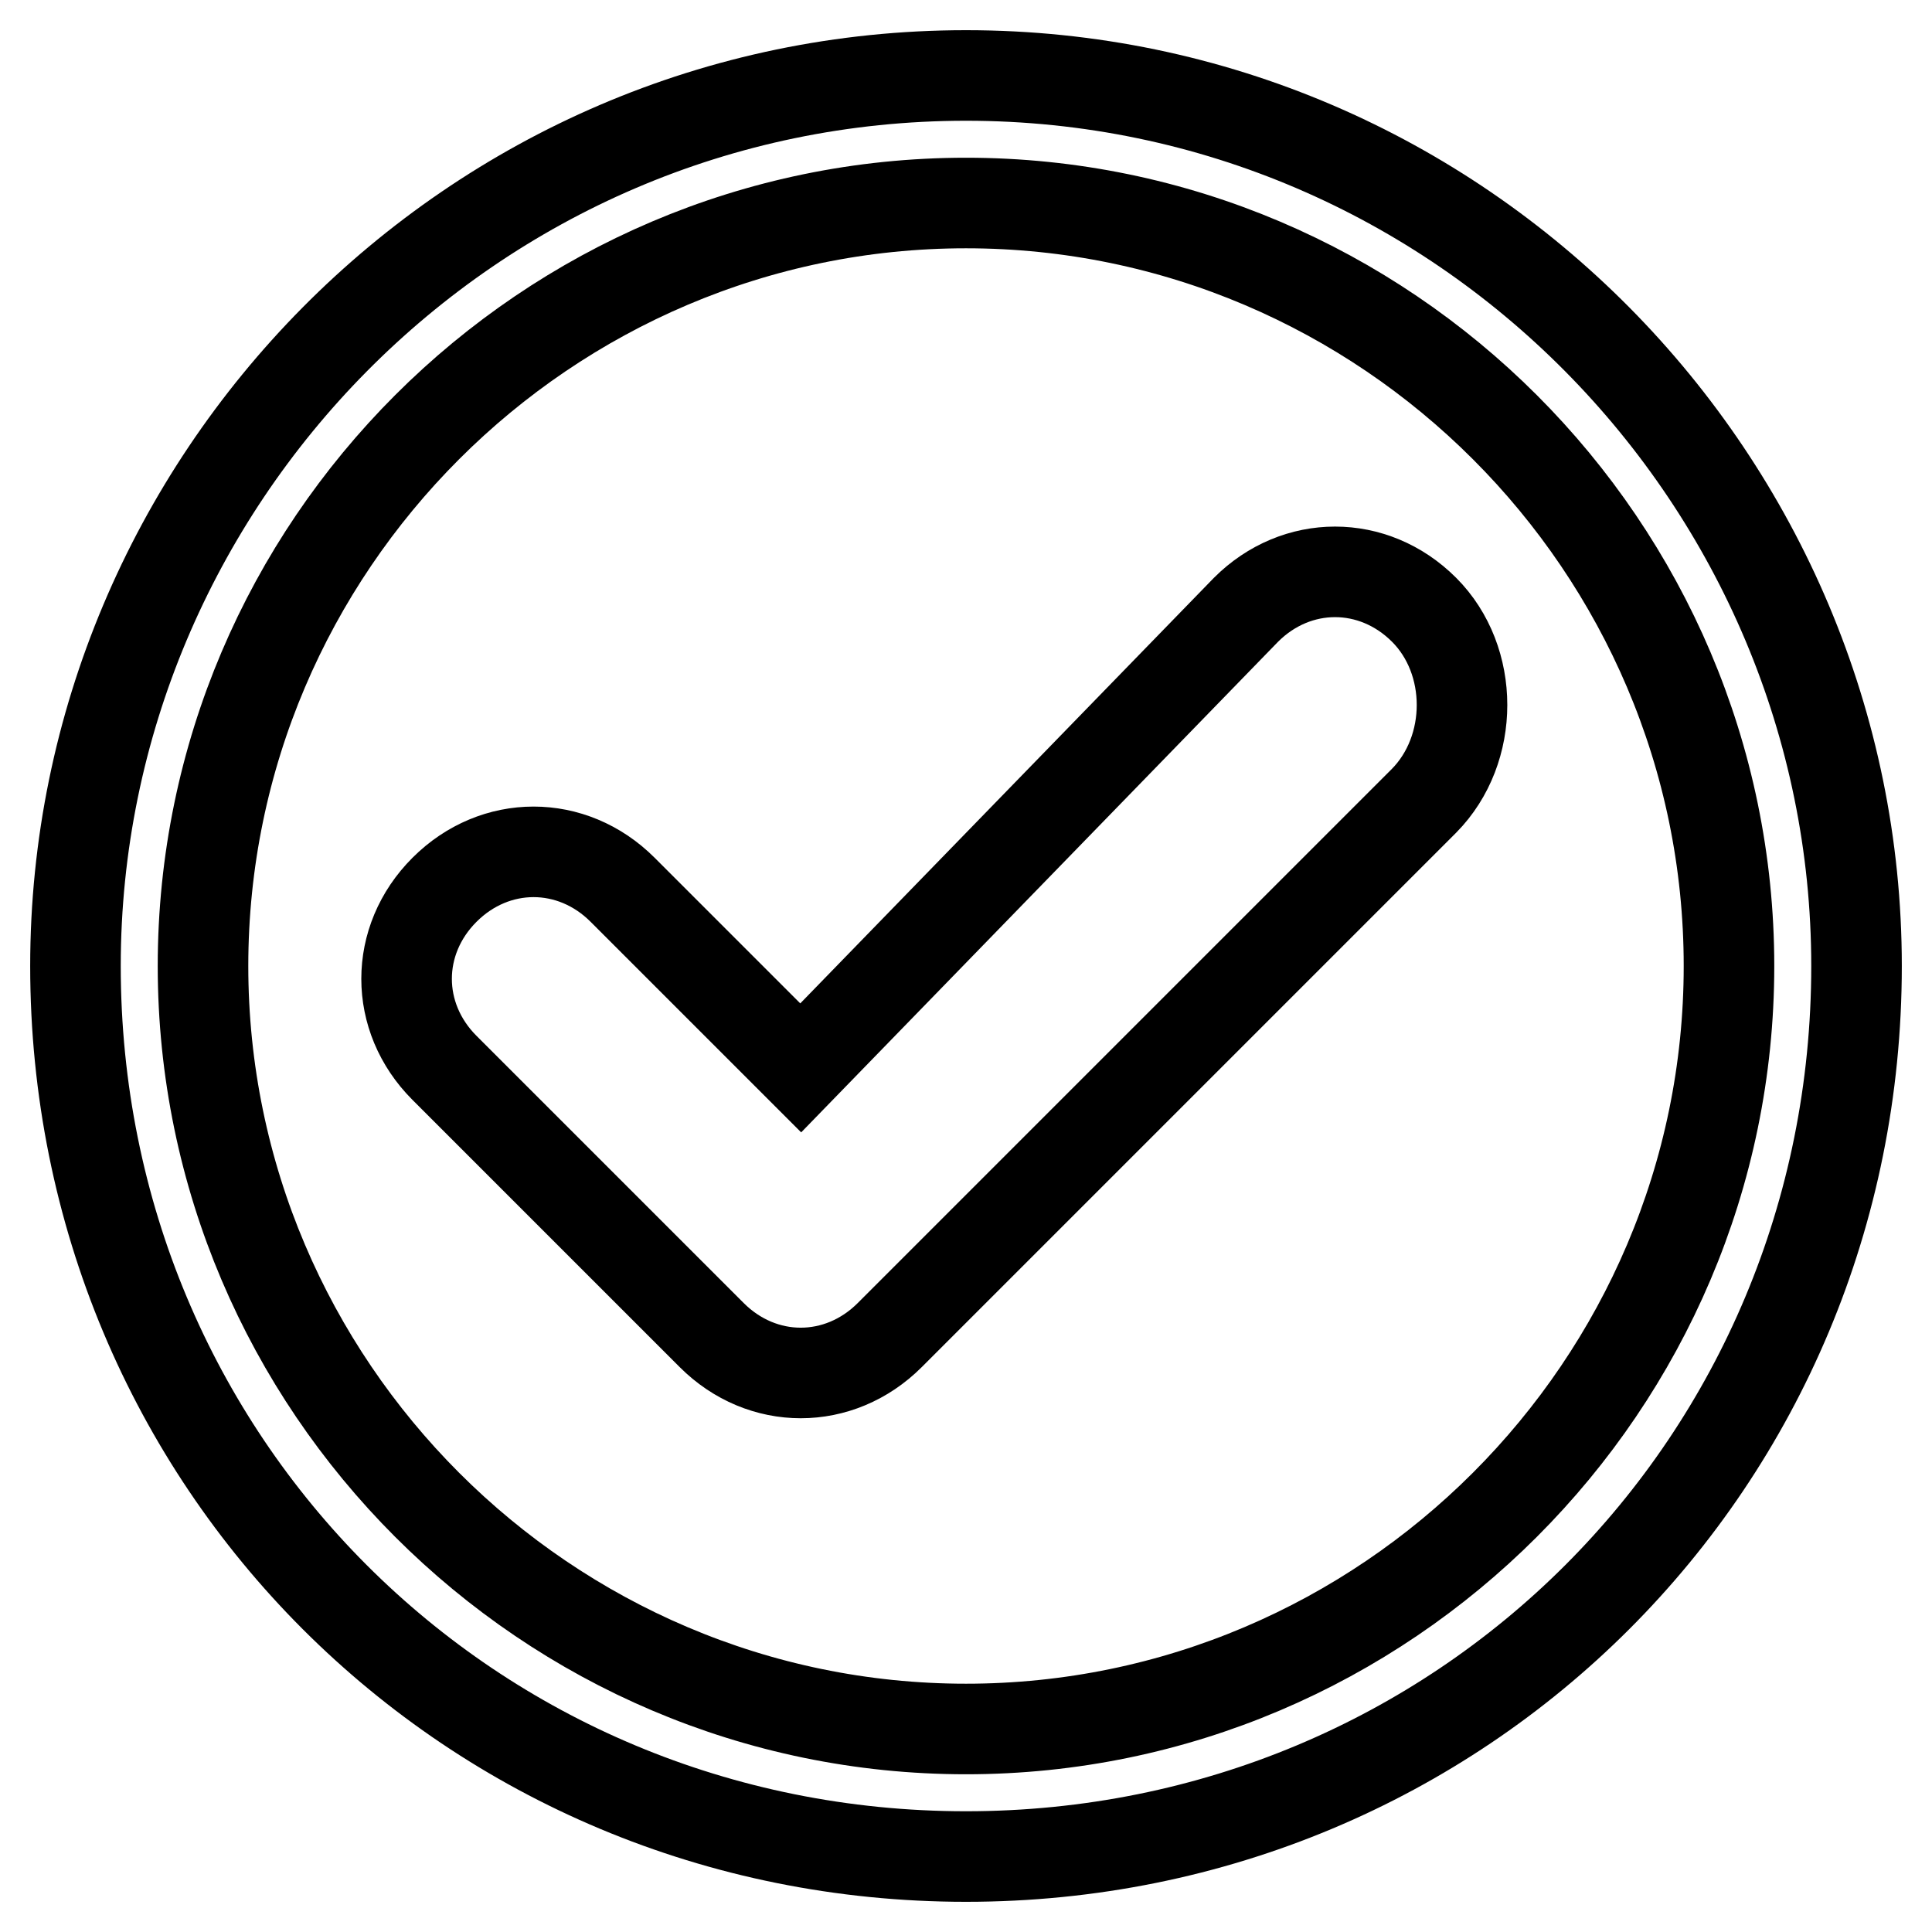
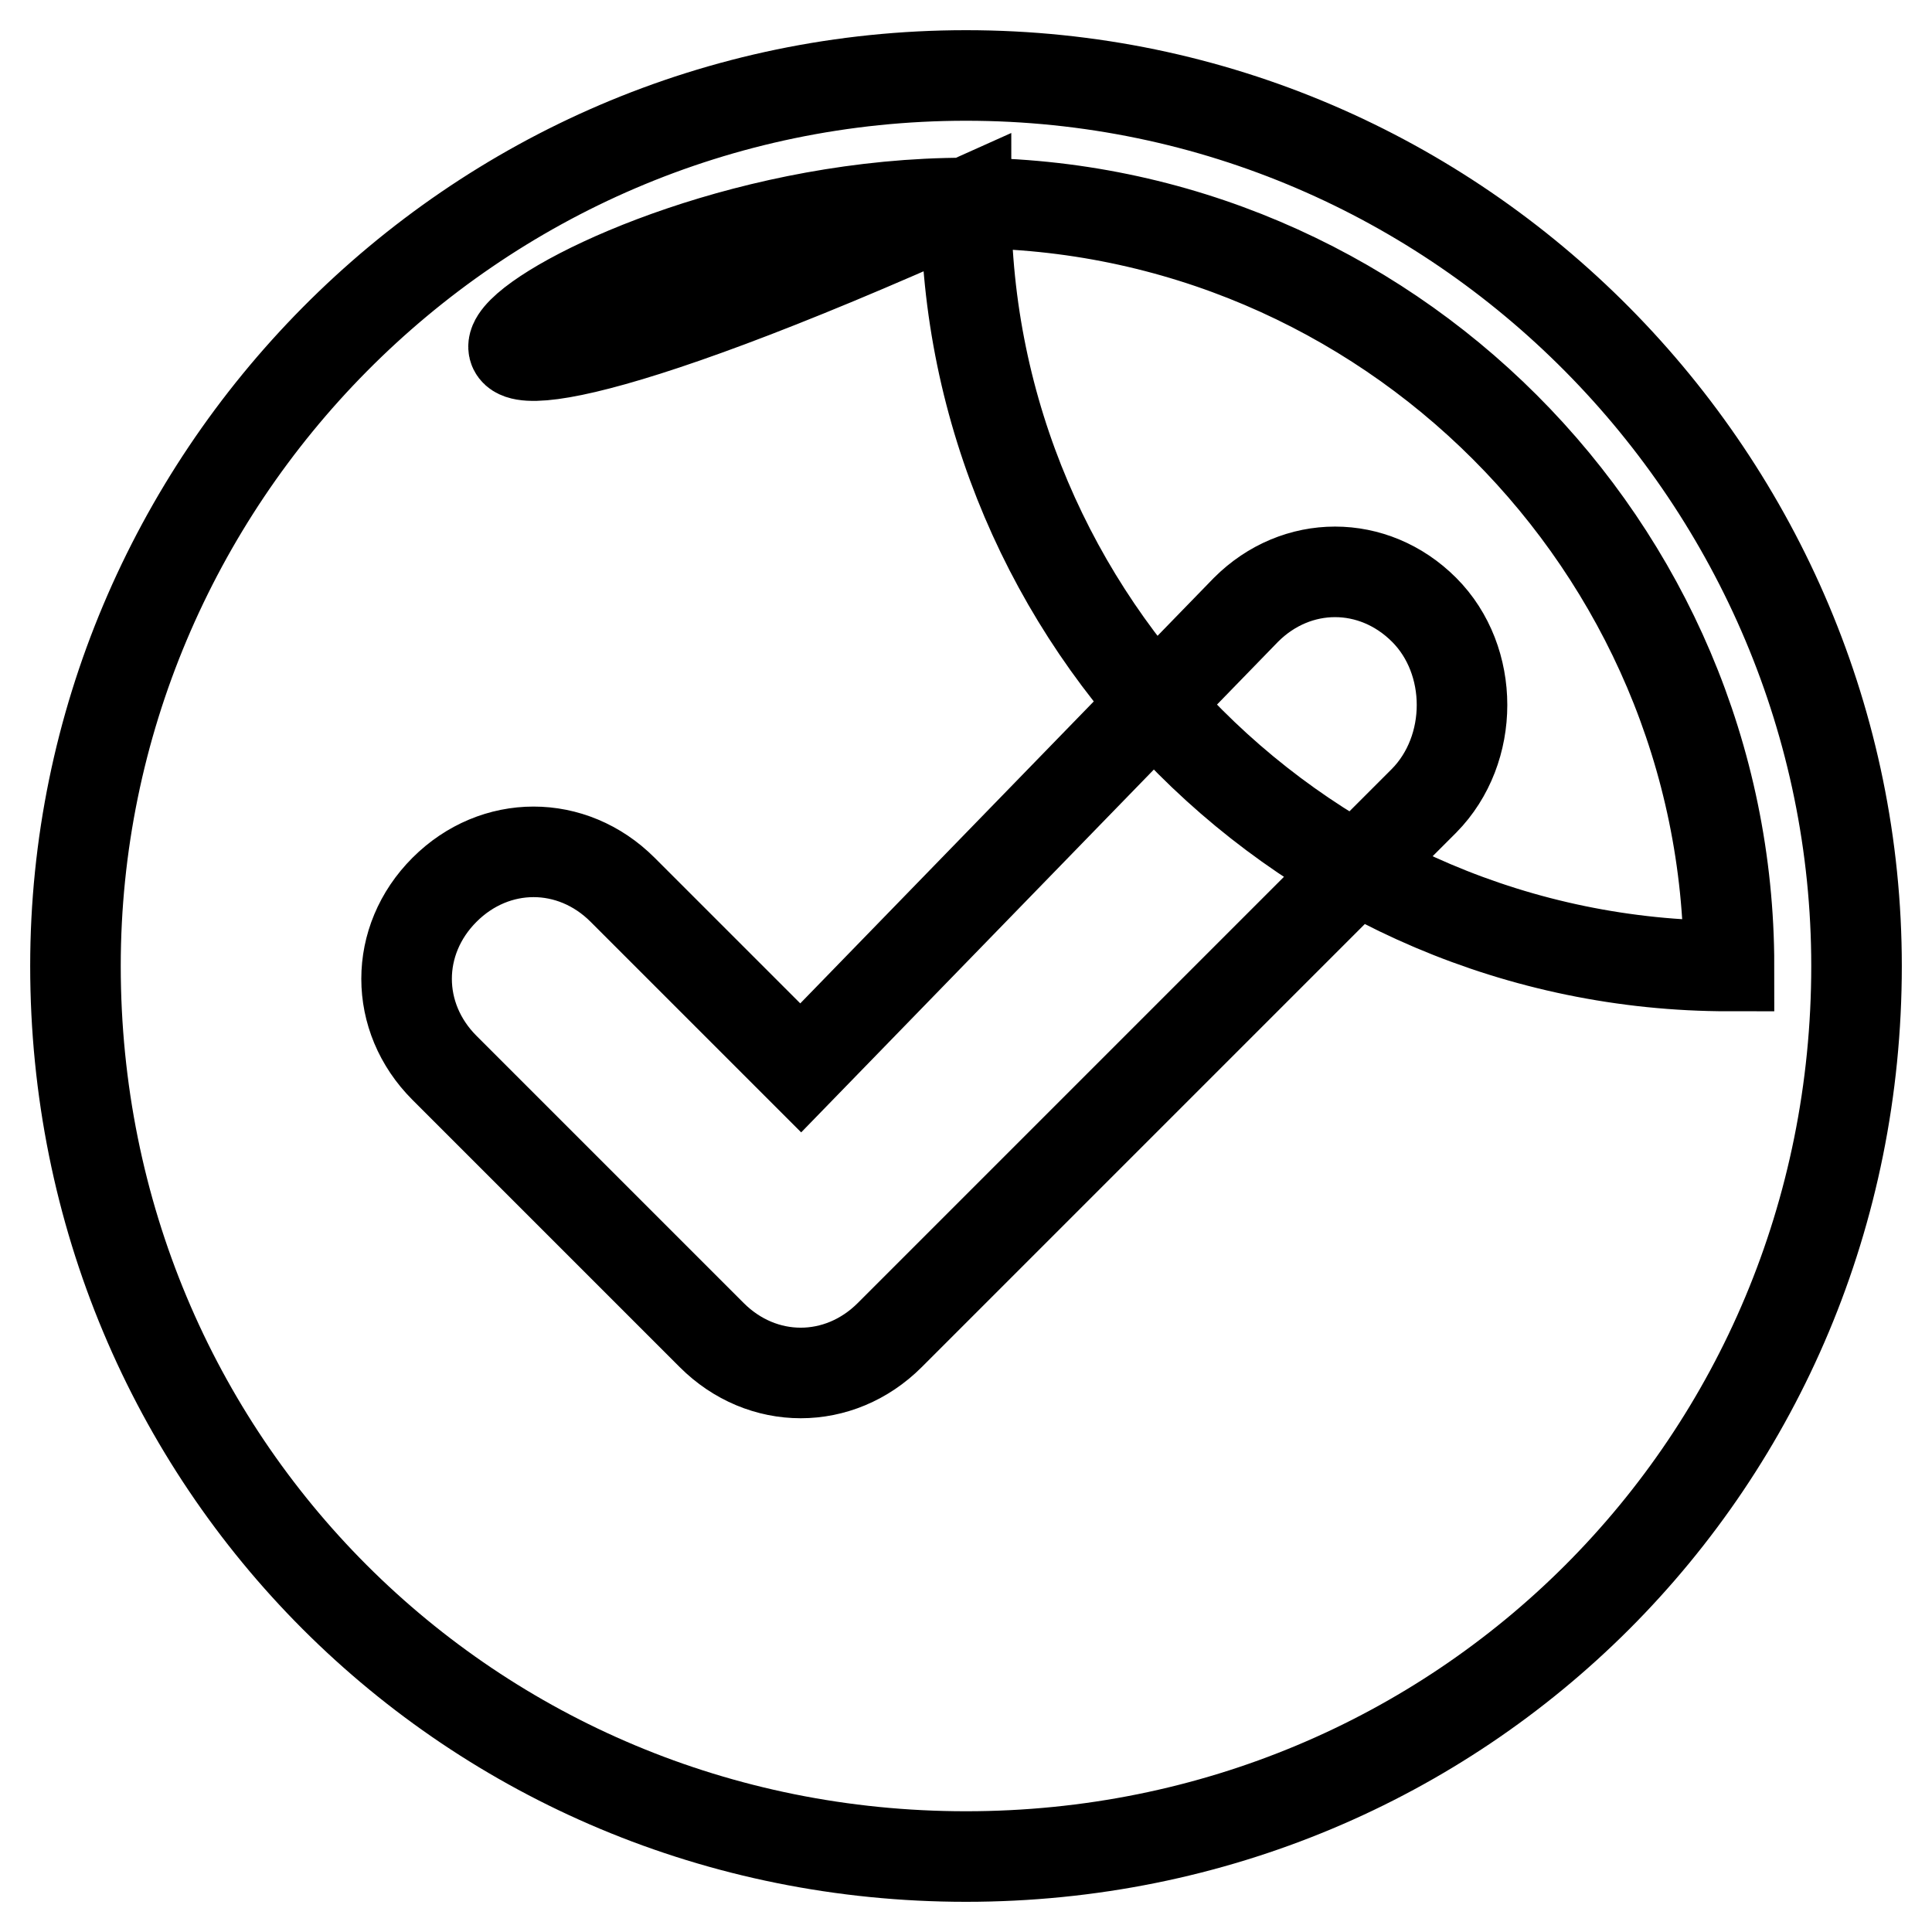
<svg xmlns="http://www.w3.org/2000/svg" version="1.1" x="0px" y="0px" viewBox="0 0 256 256" enable-background="new 0 0 256 256" xml:space="preserve">
  <g>
-     <path stroke-width="12" fill-opacity="0" stroke="#000000" d="M128,26.9c55.6,0,101.1,45.5,101.1,101.1c0,55.6-45.5,101.1-101.1,101.1c-55.6,0-101.1-45.5-101.1-101.1 C26.9,72.4,72.4,26.9,128,26.9 M128,10C62.3,10,10,63.9,10,128c0,65.7,52.3,118,118,118c65.7,0,118-52.3,118-118 C246,63.9,193.7,10,128,10L128,10z M188.7,80.8c-6.7-6.7-16.9-6.7-23.6,0l-59,60.7l-23.6-23.6c-6.7-6.7-16.9-6.7-23.6,0 s-6.7,16.9,0,23.6l35.4,35.4c6.7,6.7,16.9,6.7,23.6,0l70.8-70.8C195.4,99.3,195.4,87.5,188.7,80.8z" />
+     <path stroke-width="12" fill-opacity="0" stroke="#000000" d="M128,26.9c55.6,0,101.1,45.5,101.1,101.1c-55.6,0-101.1-45.5-101.1-101.1 C26.9,72.4,72.4,26.9,128,26.9 M128,10C62.3,10,10,63.9,10,128c0,65.7,52.3,118,118,118c65.7,0,118-52.3,118-118 C246,63.9,193.7,10,128,10L128,10z M188.7,80.8c-6.7-6.7-16.9-6.7-23.6,0l-59,60.7l-23.6-23.6c-6.7-6.7-16.9-6.7-23.6,0 s-6.7,16.9,0,23.6l35.4,35.4c6.7,6.7,16.9,6.7,23.6,0l70.8-70.8C195.4,99.3,195.4,87.5,188.7,80.8z" />
  </g>
</svg>